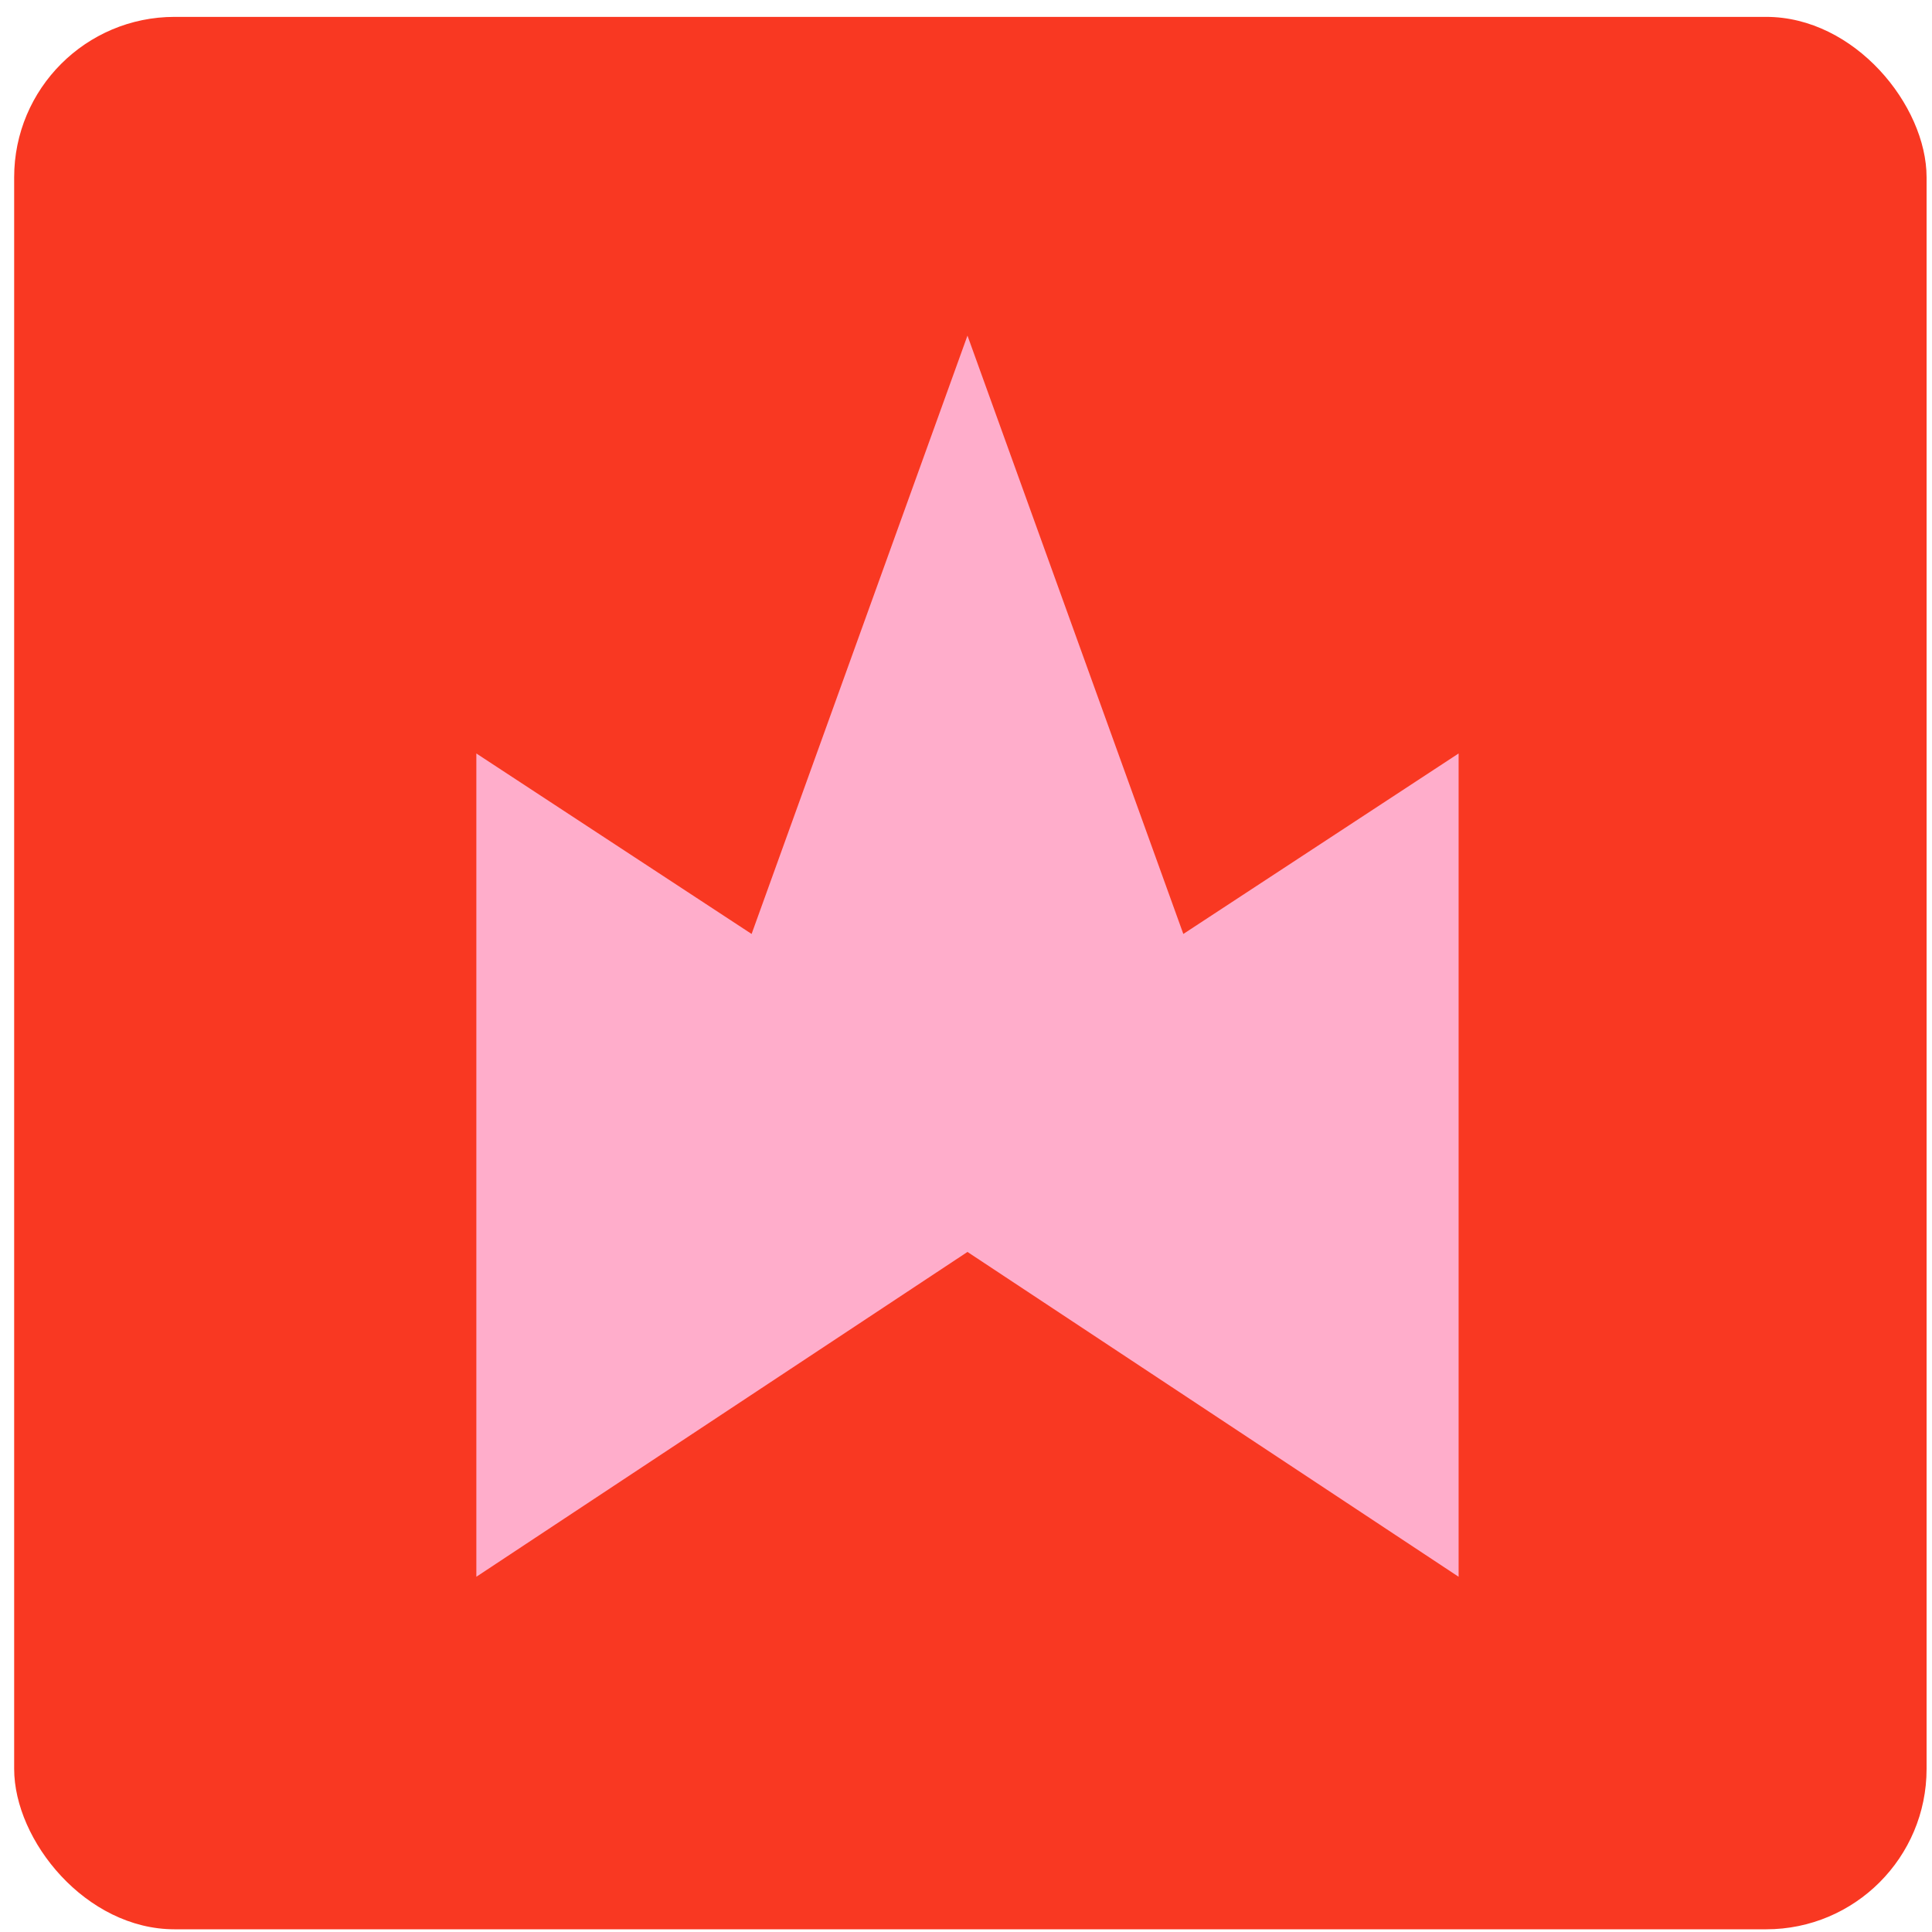
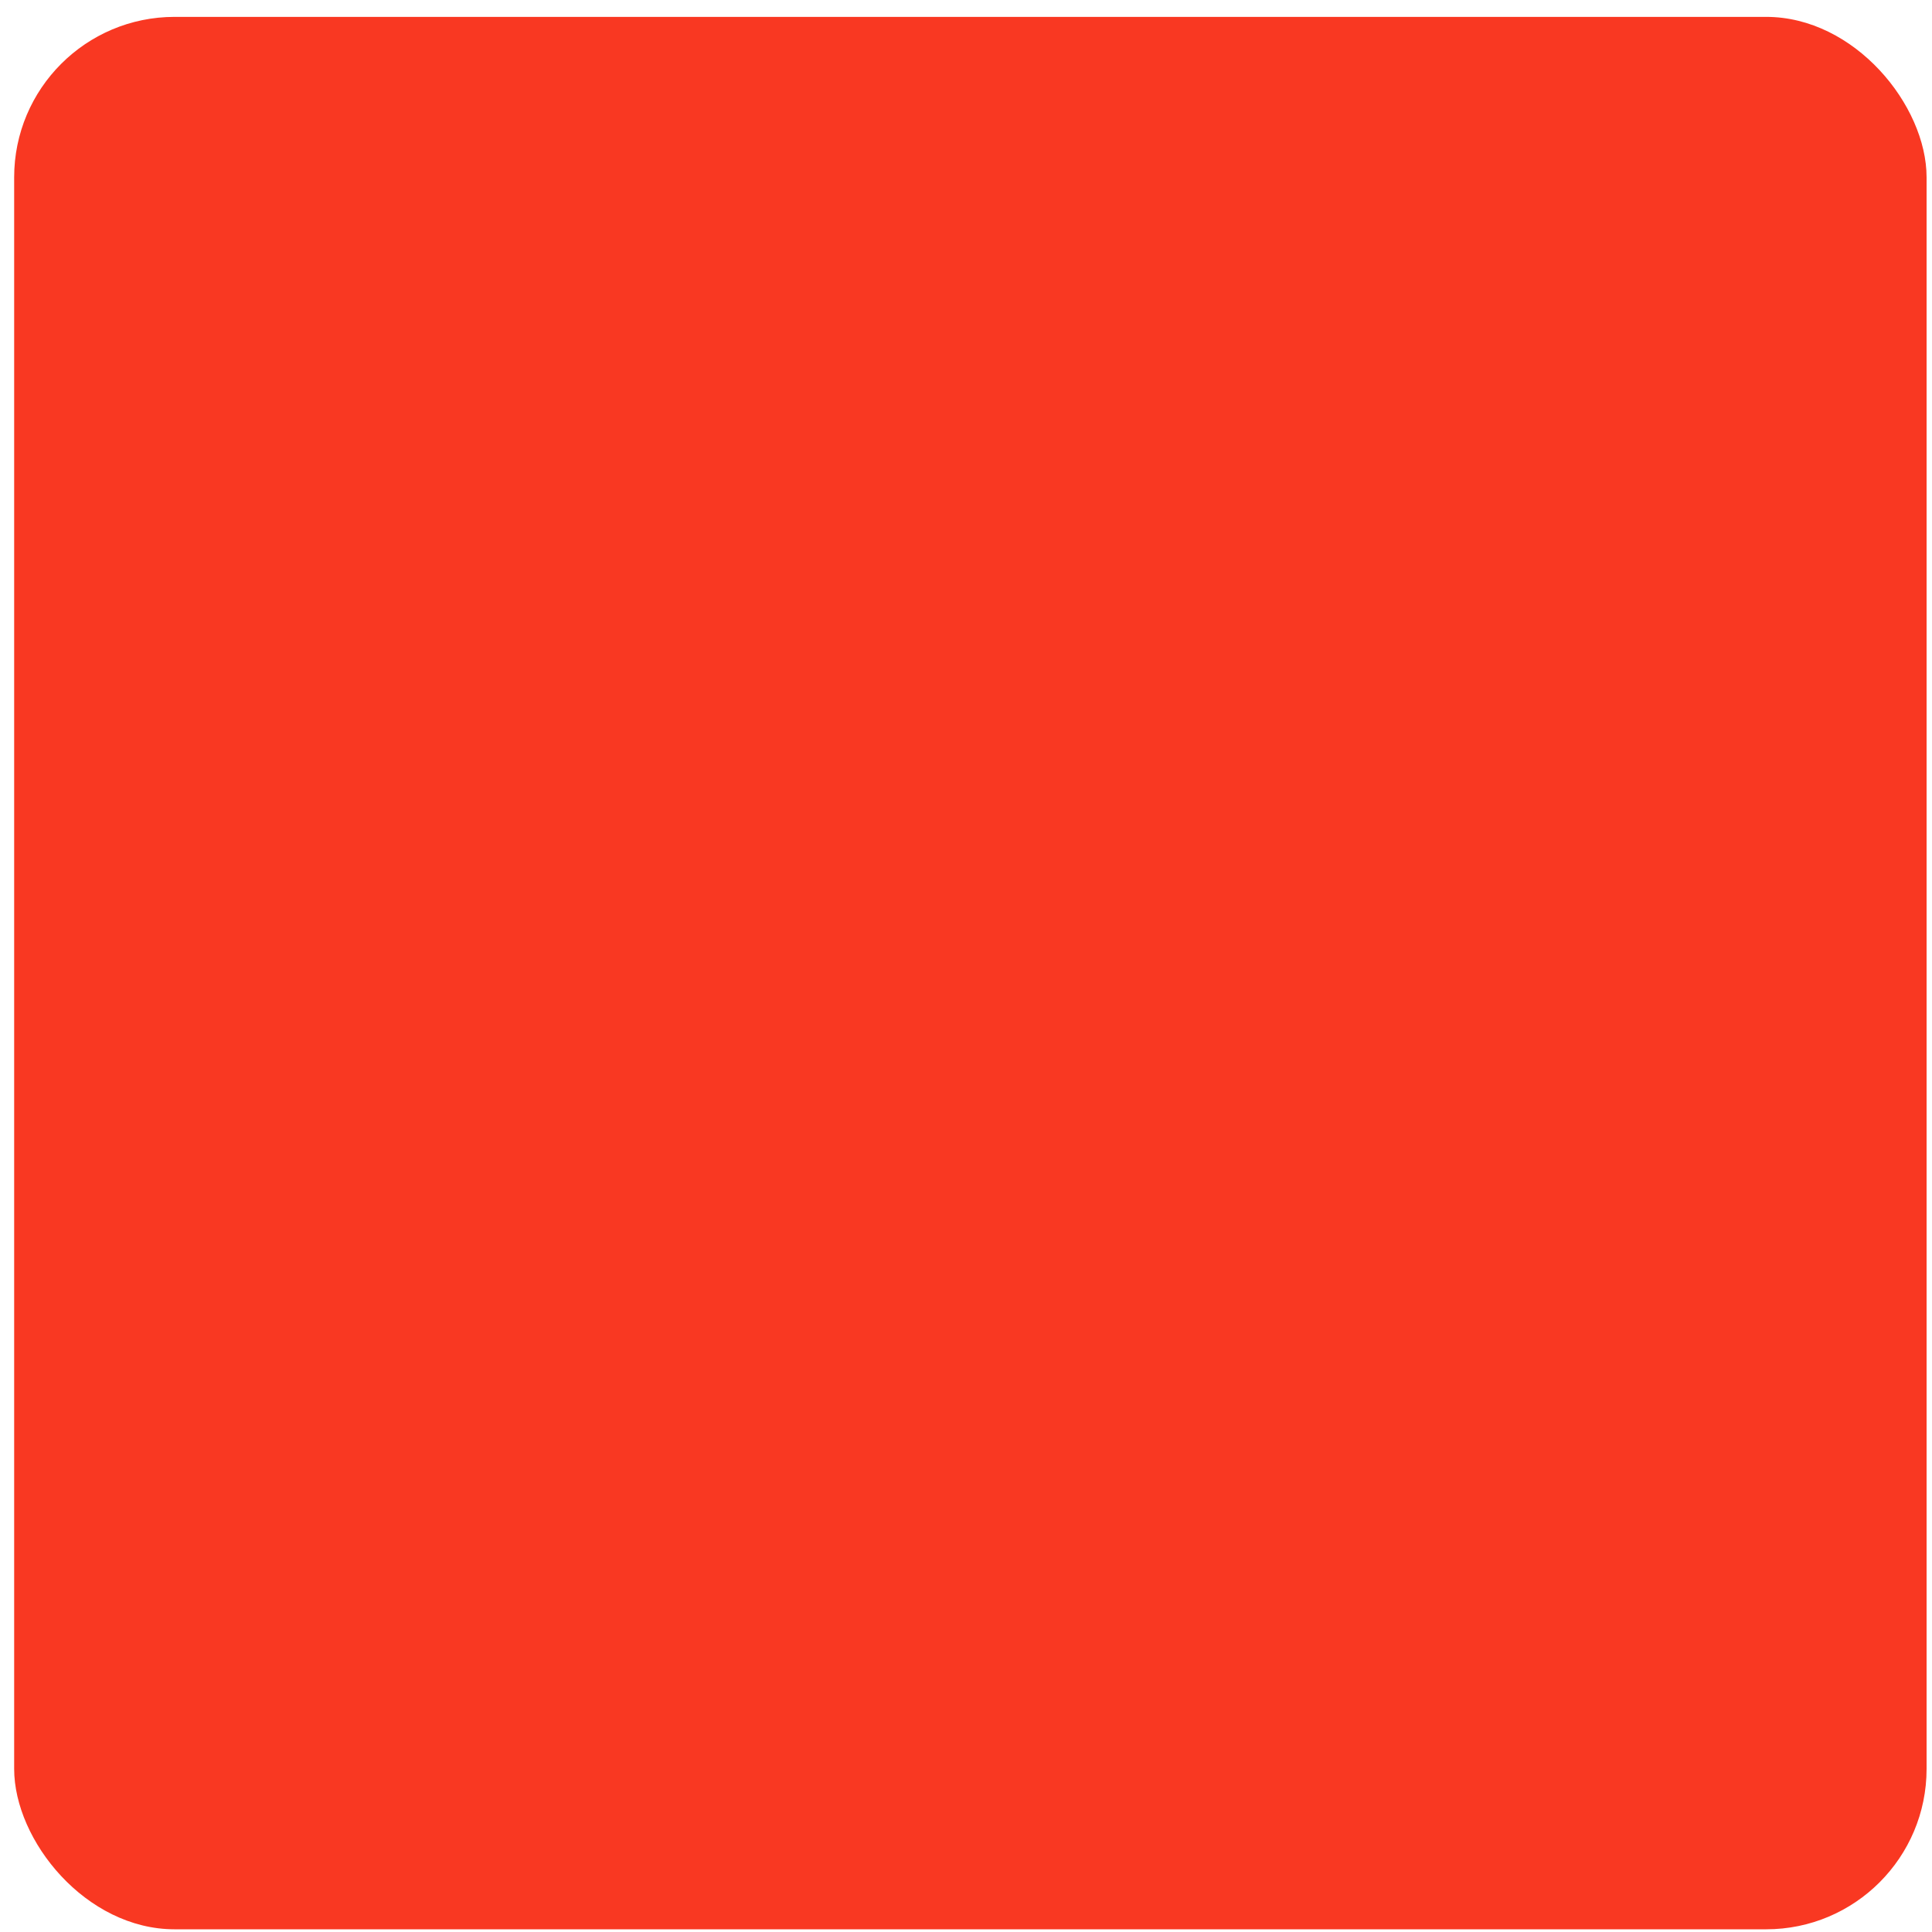
<svg xmlns="http://www.w3.org/2000/svg" width="106" height="106" viewBox="0 0 106 106" fill="none">
  <rect x="0.777" y="0.926" width="104.926" height="104.926" rx="8.802" fill="#F93822" />
-   <path d="M53.081 68.688L80.027 86.51V41.339L64.924 51.242L53.081 18.413L41.237 51.242L26.135 41.339V86.51L53.081 68.688Z" fill="#FFADCB" />
</svg>